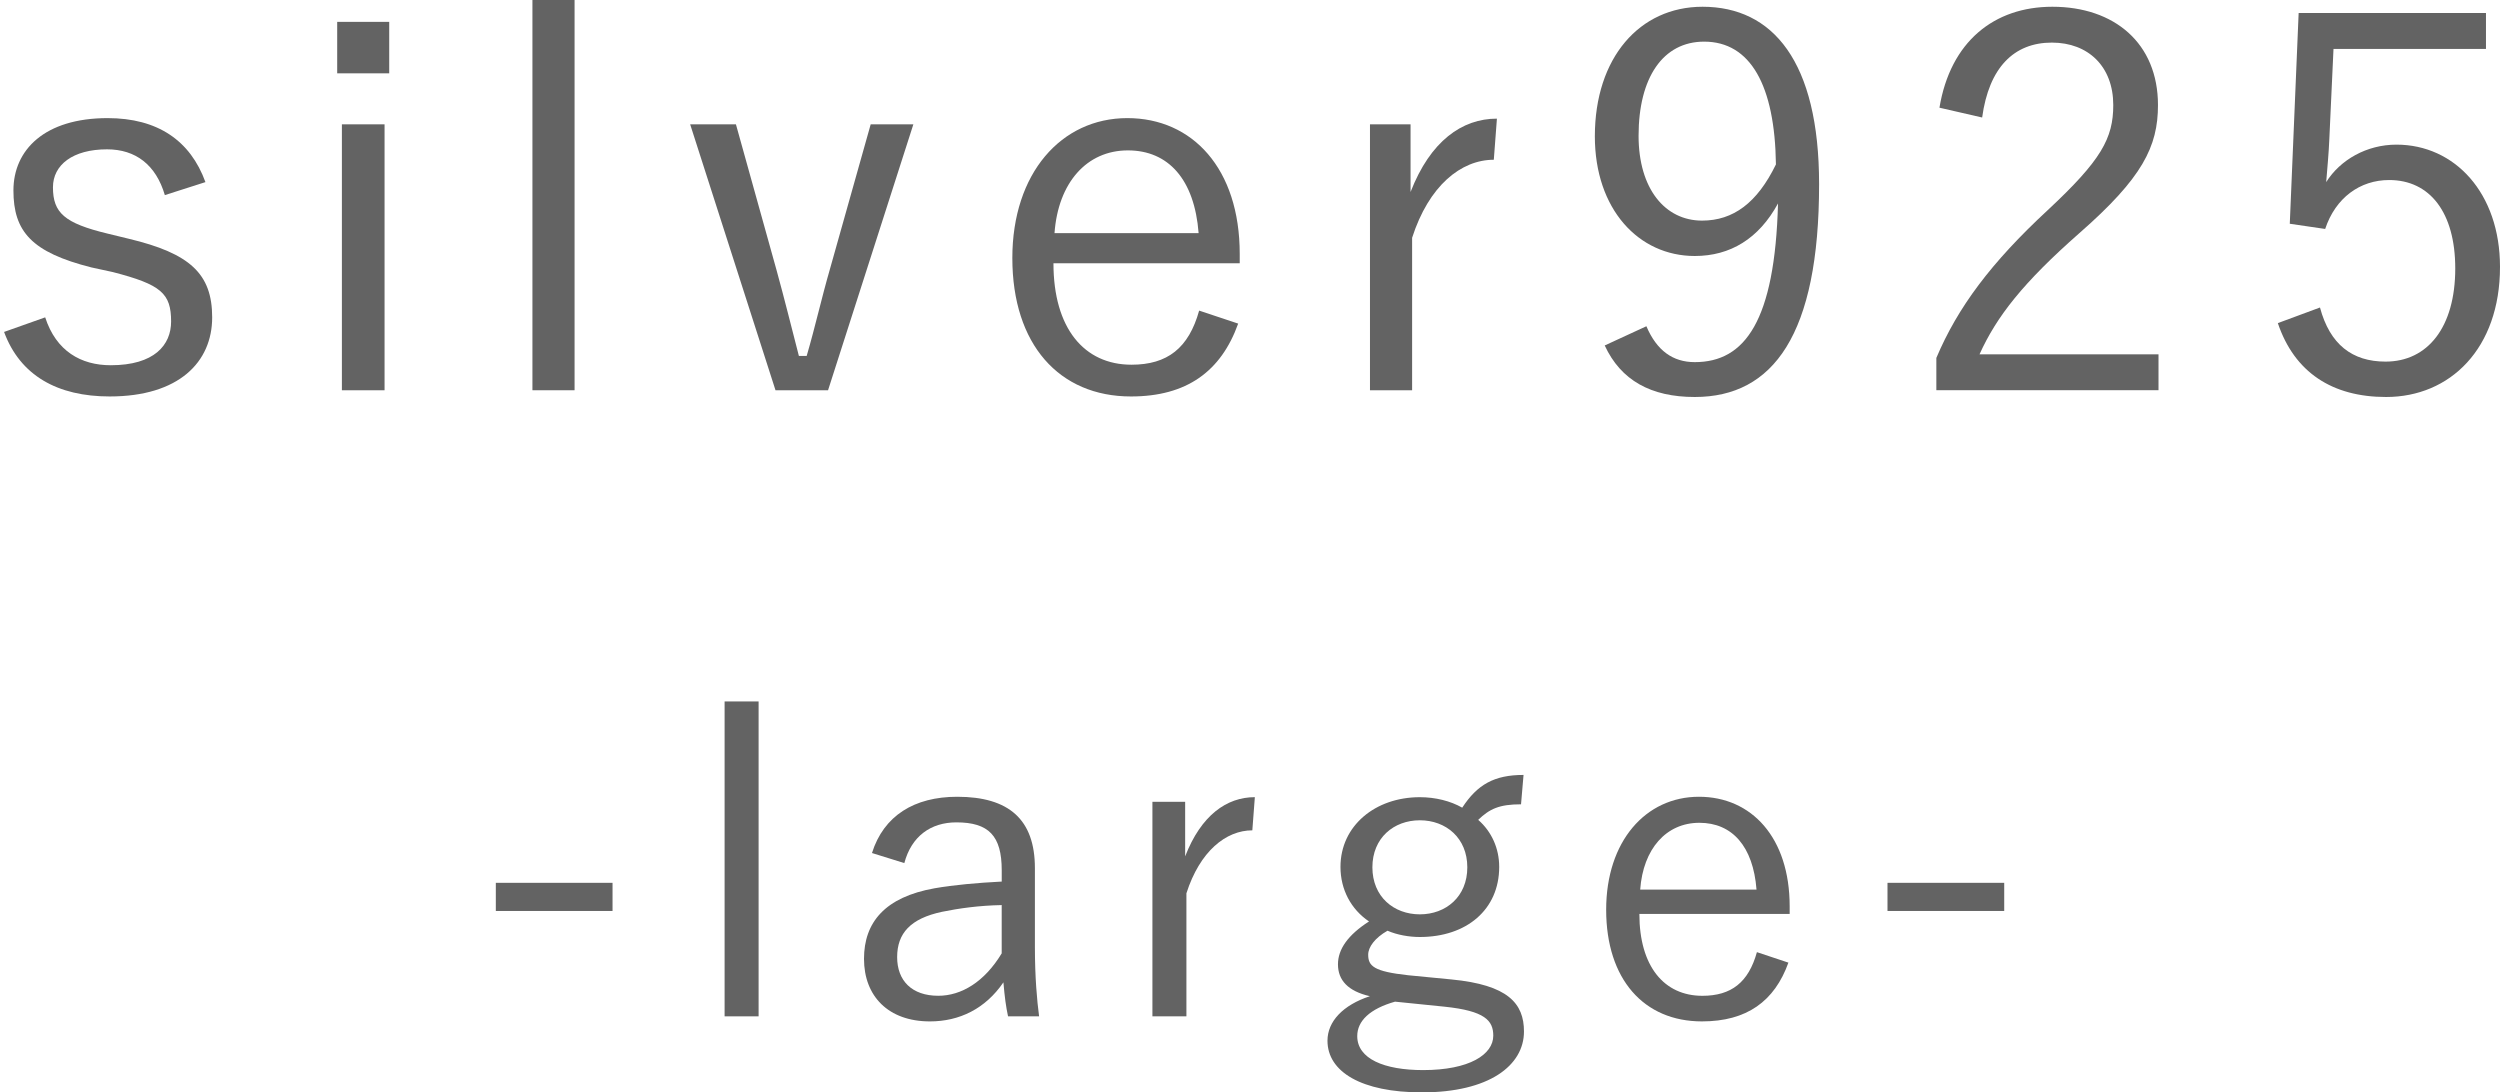
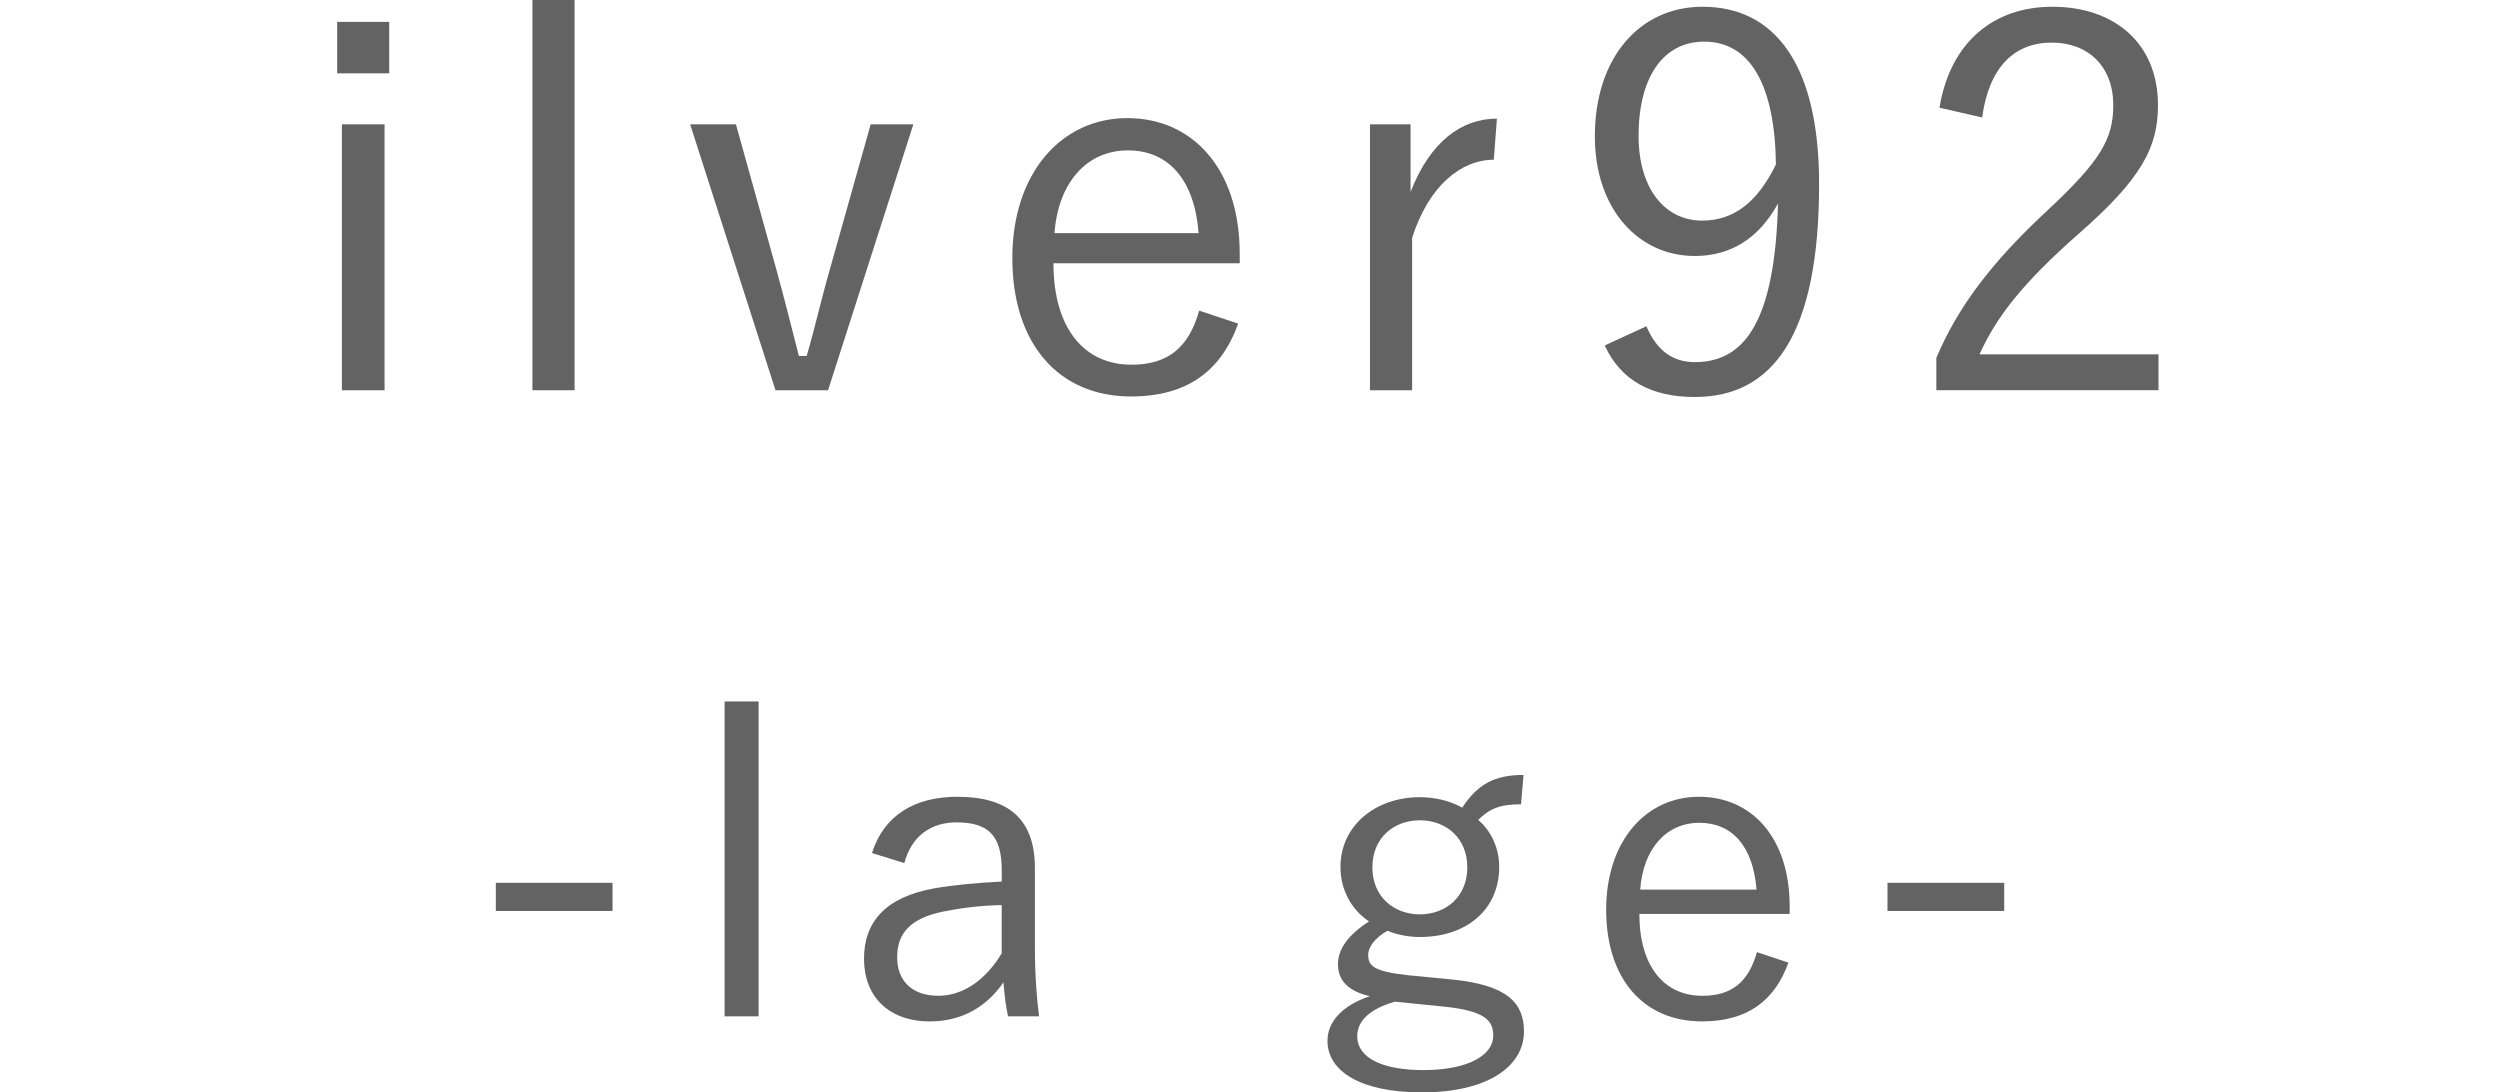
<svg xmlns="http://www.w3.org/2000/svg" version="1.1" id="レイヤー_1" x="0px" y="0px" viewBox="0 0 75.587 33.027" style="enable-background:new 0 0 75.587 33.027;" xml:space="preserve">
  <style type="text/css">
	.st0{fill:#636363;}
</style>
  <g>
-     <path class="st0" d="M4.984,5.899c-0.268-0.913-0.881-1.384-1.747-1.384   c-1.038,0-1.636,0.472-1.636,1.148c0,0.771,0.346,1.085,1.652,1.4l0.645,0.157   c1.841,0.441,2.517,1.054,2.517,2.375c0,1.353-1.007,2.392-3.099,2.392   c-1.573,0-2.706-0.629-3.193-1.951l1.243-0.441   c0.331,1.023,1.085,1.448,1.982,1.448c1.321,0,1.825-0.614,1.825-1.322   c0-0.85-0.299-1.117-1.762-1.495L2.766,8.086   c-1.809-0.456-2.36-1.085-2.36-2.328c0-1.227,0.944-2.187,2.847-2.187   c1.51,0,2.501,0.676,2.958,1.935L4.984,5.899z" />
    <path class="st0" d="M11.768,2.218h-1.573V0.661h1.573V2.218z M11.627,11.799h-1.29V3.76   h1.29V11.799z" />
    <path class="st0" d="M17.372,11.799h-1.274V0h1.274V11.799z" />
    <path class="st0" d="M25.036,11.799h-1.589l-2.58-8.039h1.384l1.227,4.405   c0.251,0.912,0.44,1.683,0.676,2.596h0.236   c0.267-0.913,0.44-1.715,0.708-2.643l1.227-4.358h1.29L25.036,11.799z" />
    <path class="st0" d="M31.851,7.96c0,1.966,0.928,3.067,2.36,3.067   c1.085,0,1.73-0.503,2.045-1.636l1.18,0.393   c-0.519,1.447-1.558,2.203-3.241,2.203c-2.171,0-3.587-1.573-3.587-4.185   c0-2.564,1.479-4.231,3.477-4.231c1.967,0,3.398,1.526,3.398,4.106v0.283H31.851z    M36.24,7.048c-0.125-1.621-0.912-2.501-2.139-2.501   c-1.243,0-2.108,0.976-2.218,2.501H36.24z" />
    <path class="st0" d="M45.165,4.83c-0.991,0-1.966,0.787-2.47,2.36v4.609h-1.274V3.76   h1.227v2.045c0.598-1.542,1.558-2.218,2.611-2.218L45.165,4.83z" />
    <path class="st0" d="M49.778,9.864c0.315,0.739,0.802,1.085,1.463,1.085   c1.526,0,2.422-1.258,2.517-4.798c-0.582,1.069-1.447,1.589-2.517,1.589   c-1.699,0-3.021-1.416-3.021-3.619c0-2.375,1.353-3.917,3.256-3.917   c2.124,0,3.524,1.652,3.524,5.364c0,4.547-1.384,6.435-3.76,6.435   c-1.322,0-2.234-0.503-2.722-1.558L49.778,9.864z M51.524,1.259   c-1.243,0-1.982,1.085-1.982,2.847c0,1.604,0.802,2.564,1.919,2.564   c0.944,0,1.667-0.535,2.234-1.699C53.663,2.58,52.924,1.259,51.524,1.259z" />
    <path class="st0" d="M58.639,3.256c0.331-1.998,1.652-3.052,3.414-3.052   c1.872,0,3.193,1.101,3.193,2.973c0,1.259-0.472,2.203-2.375,3.87   c-1.699,1.495-2.501,2.517-3.021,3.666h5.412v1.085H58.545v-0.976   c0.645-1.526,1.652-2.879,3.367-4.468c1.62-1.51,1.982-2.171,1.982-3.178   c0-1.164-0.755-1.888-1.856-1.888c-1.148,0-1.903,0.755-2.108,2.265L58.639,3.256   z" />
-     <path class="st0" d="M75.162,1.479h-4.609L70.427,4.2   c-0.016,0.409-0.063,0.913-0.095,1.306c0.425-0.677,1.228-1.133,2.124-1.133   c1.762,0,3.131,1.463,3.131,3.697c0,2.47-1.51,3.933-3.445,3.933   c-1.621,0-2.769-0.739-3.272-2.234l1.274-0.472   c0.299,1.117,0.975,1.636,1.982,1.636c1.274,0,2.108-1.038,2.108-2.816   c0-1.699-0.771-2.674-1.998-2.674c-0.881,0-1.621,0.535-1.935,1.479l-1.07-0.157   l0.268-6.372h5.664V1.479z" />
  </g>
  <g>
    <path class="st0" d="M18.52,27.543h-3.529v-0.851h3.529V27.543z" />
    <path class="st0" d="M22.936,30.729h-1.028v-9.521h1.028V30.729z" />
    <path class="st0" d="M26.364,25.791c0.355-1.13,1.282-1.701,2.577-1.701   c1.562,0,2.349,0.686,2.349,2.158v2.374c0,0.927,0.063,1.625,0.127,2.107h-0.939   c-0.063-0.292-0.102-0.584-0.14-1.028c-0.546,0.8-1.333,1.181-2.222,1.181   c-1.257,0-1.993-0.762-1.993-1.892c0-1.104,0.635-1.866,2.133-2.133   c0.584-0.102,1.295-0.165,2.031-0.203v-0.343c0-1.041-0.394-1.447-1.371-1.447   c-0.774,0-1.358,0.419-1.574,1.231L26.364,25.791z M30.286,27.365   c-0.698,0.013-1.308,0.102-1.803,0.203c-0.952,0.203-1.358,0.647-1.358,1.371   c0,0.711,0.444,1.168,1.244,1.168c0.698,0,1.396-0.419,1.917-1.282V27.365z" />
-     <path class="st0" d="M37.864,25.105c-0.8,0-1.587,0.635-1.993,1.904v3.72h-1.028   v-6.487h0.99v1.65c0.482-1.244,1.257-1.79,2.107-1.79L37.864,25.105z" />
    <path class="st0" d="M45.988,24.318c-0.66,0-0.952,0.14-1.295,0.47   c0.406,0.355,0.635,0.863,0.635,1.422c0,1.295-0.99,2.12-2.399,2.12   c-0.33,0-0.686-0.063-0.978-0.19c-0.381,0.216-0.584,0.495-0.584,0.724   c0,0.343,0.165,0.508,1.206,0.622l1.308,0.127   c1.714,0.165,2.196,0.724,2.196,1.574c0,1.028-1.054,1.841-3.085,1.841   c-1.828,0-2.856-0.622-2.856-1.562c0-0.584,0.47-1.079,1.282-1.346   c-0.66-0.152-0.965-0.482-0.965-0.965c0-0.457,0.305-0.889,0.939-1.295   c-0.546-0.368-0.863-0.965-0.863-1.65c0-1.244,1.054-2.107,2.399-2.107   c0.47,0,0.927,0.114,1.282,0.317c0.457-0.698,0.965-0.99,1.854-0.99   L45.988,24.318z M42.179,30.285c-0.762,0.216-1.143,0.584-1.143,1.041   c0,0.686,0.812,1.028,1.993,1.028c1.396,0,2.12-0.47,2.12-1.041   c0-0.457-0.254-0.749-1.473-0.876L42.179,30.285z M41.494,26.223   c0,0.889,0.647,1.422,1.435,1.422s1.435-0.533,1.435-1.422   s-0.647-1.422-1.435-1.422S41.494,25.334,41.494,26.223z" />
    <path class="st0" d="M49.566,27.632c0,1.587,0.749,2.476,1.904,2.476   c0.876,0,1.396-0.406,1.65-1.32l0.952,0.317   c-0.419,1.168-1.257,1.777-2.615,1.777c-1.752,0-2.895-1.27-2.895-3.377   c0-2.069,1.193-3.415,2.806-3.415c1.587,0,2.742,1.231,2.742,3.313v0.229H49.566z    M53.108,26.896c-0.102-1.308-0.736-2.019-1.727-2.019   c-1.003,0-1.701,0.787-1.79,2.019H53.108z" />
    <path class="st0" d="M60.597,27.543h-3.529v-0.851h3.529V27.543z" />
  </g>
</svg>